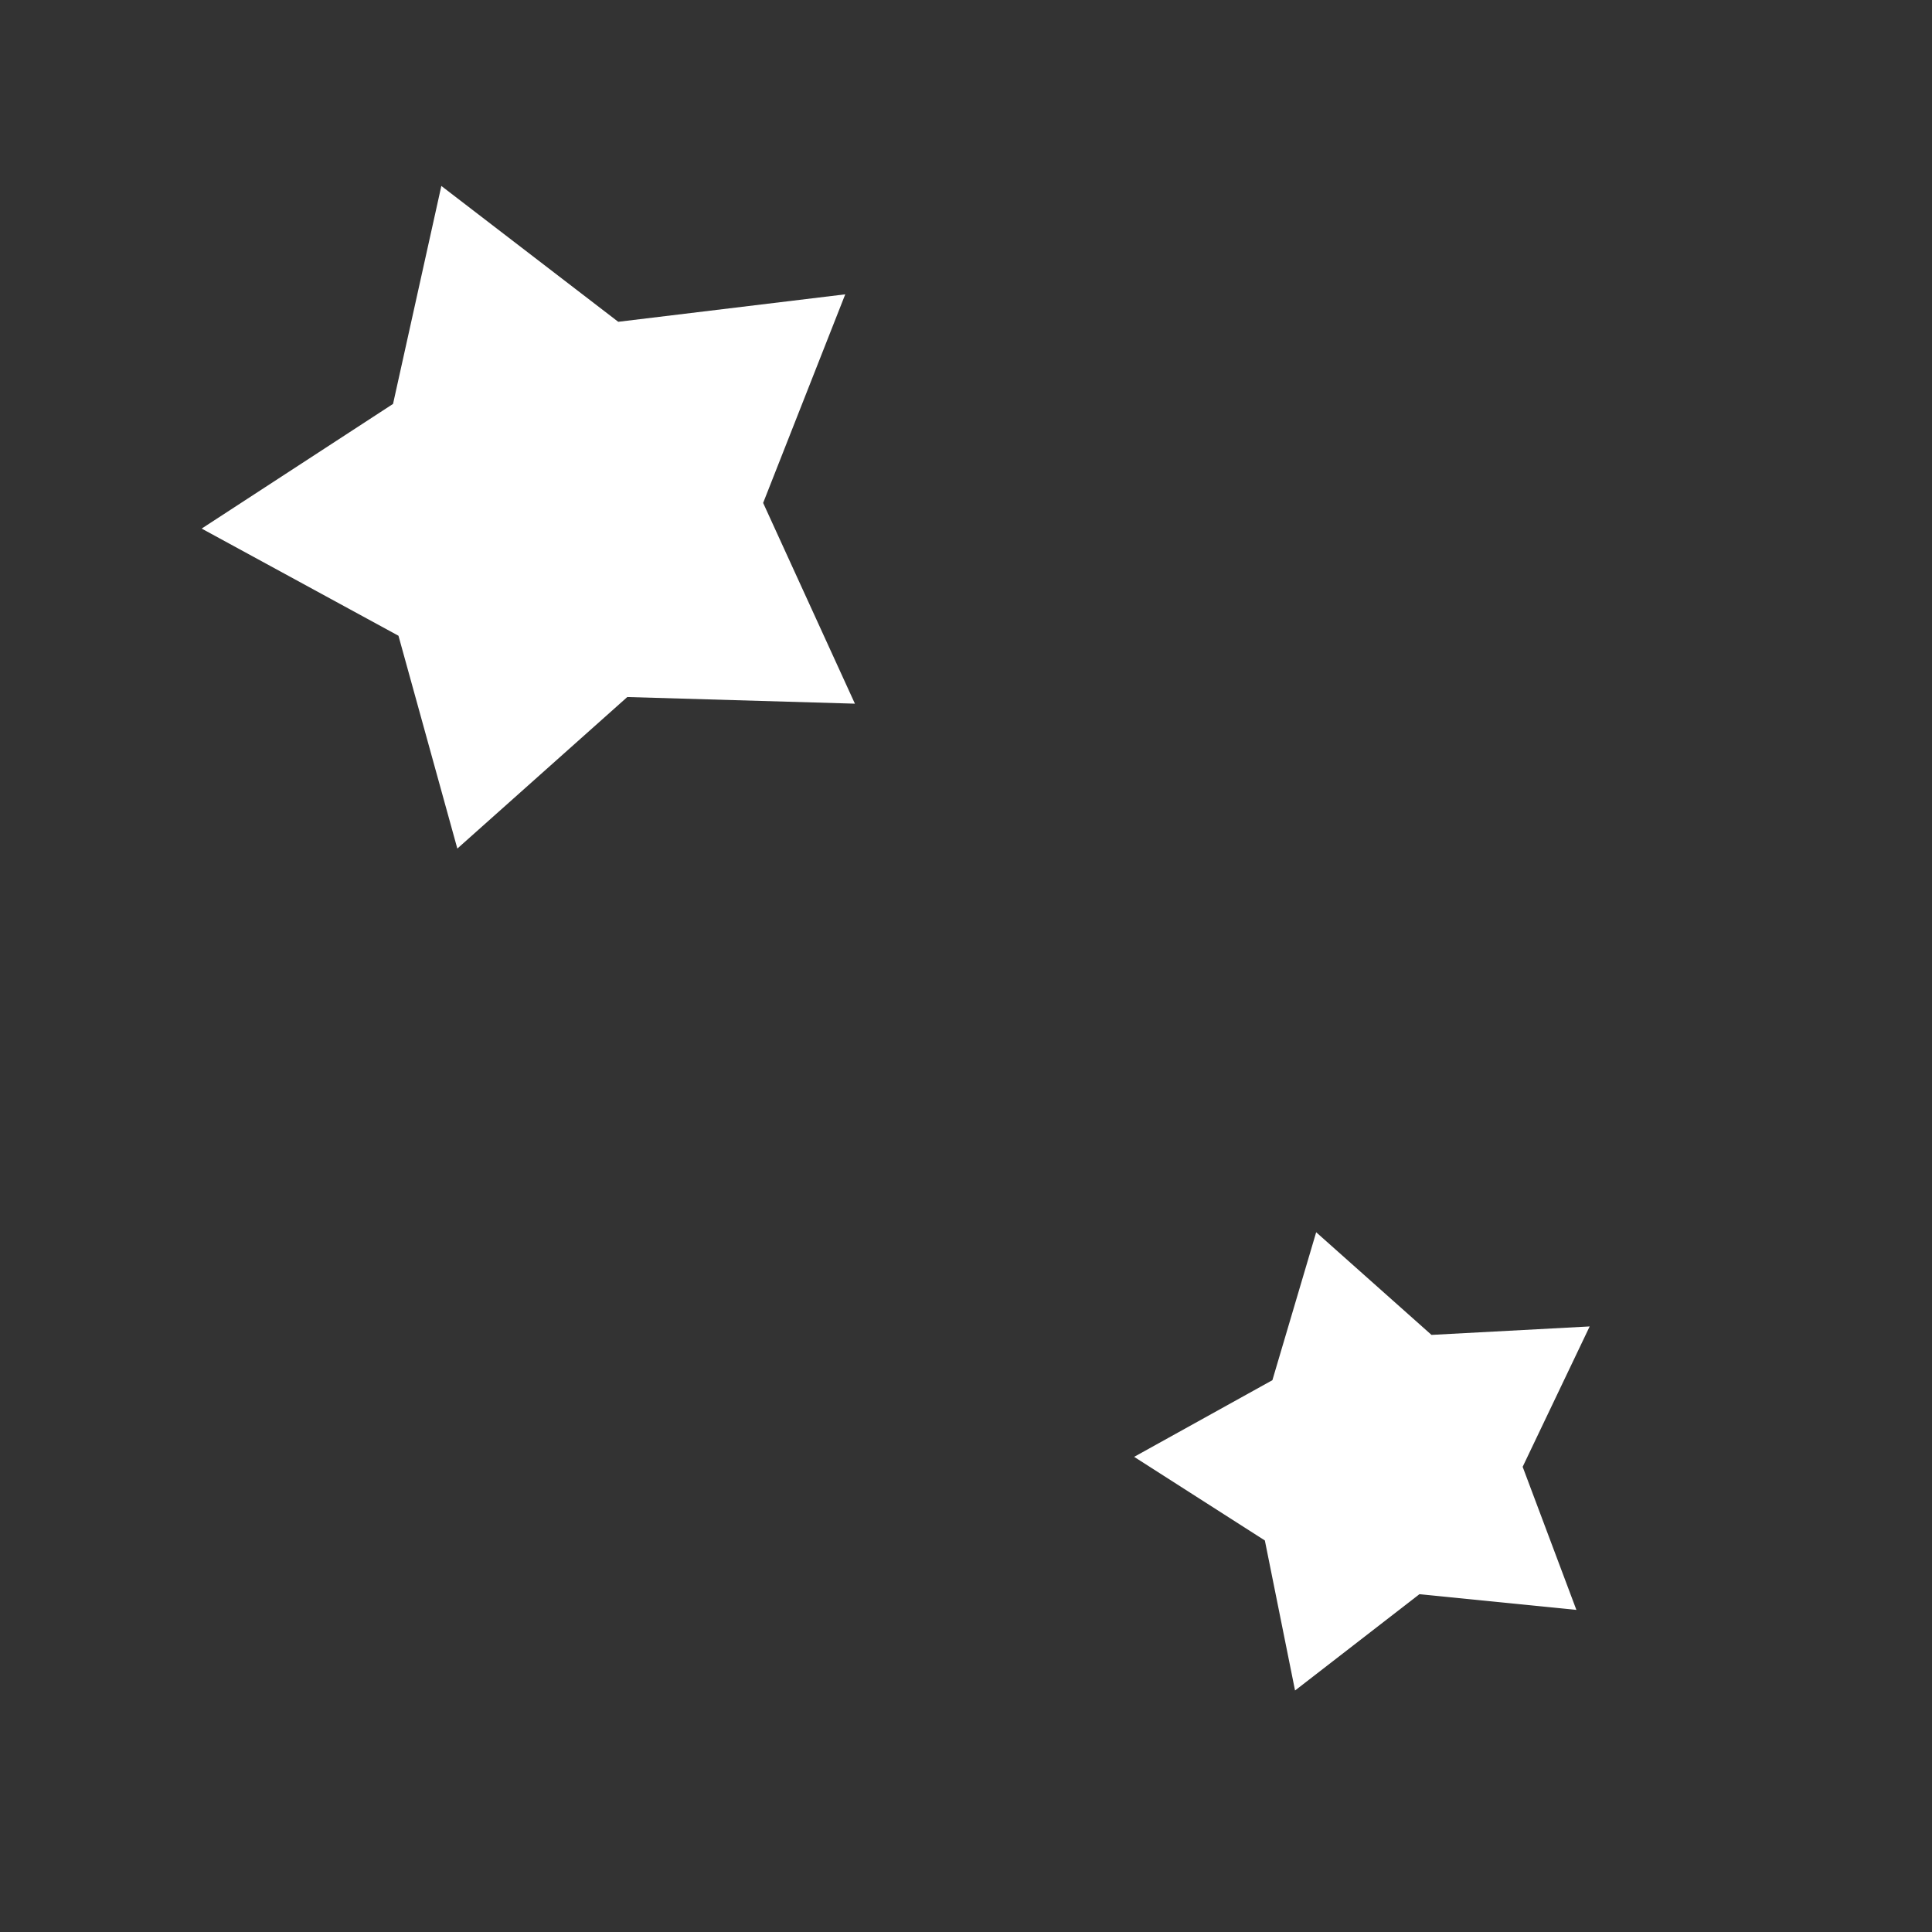
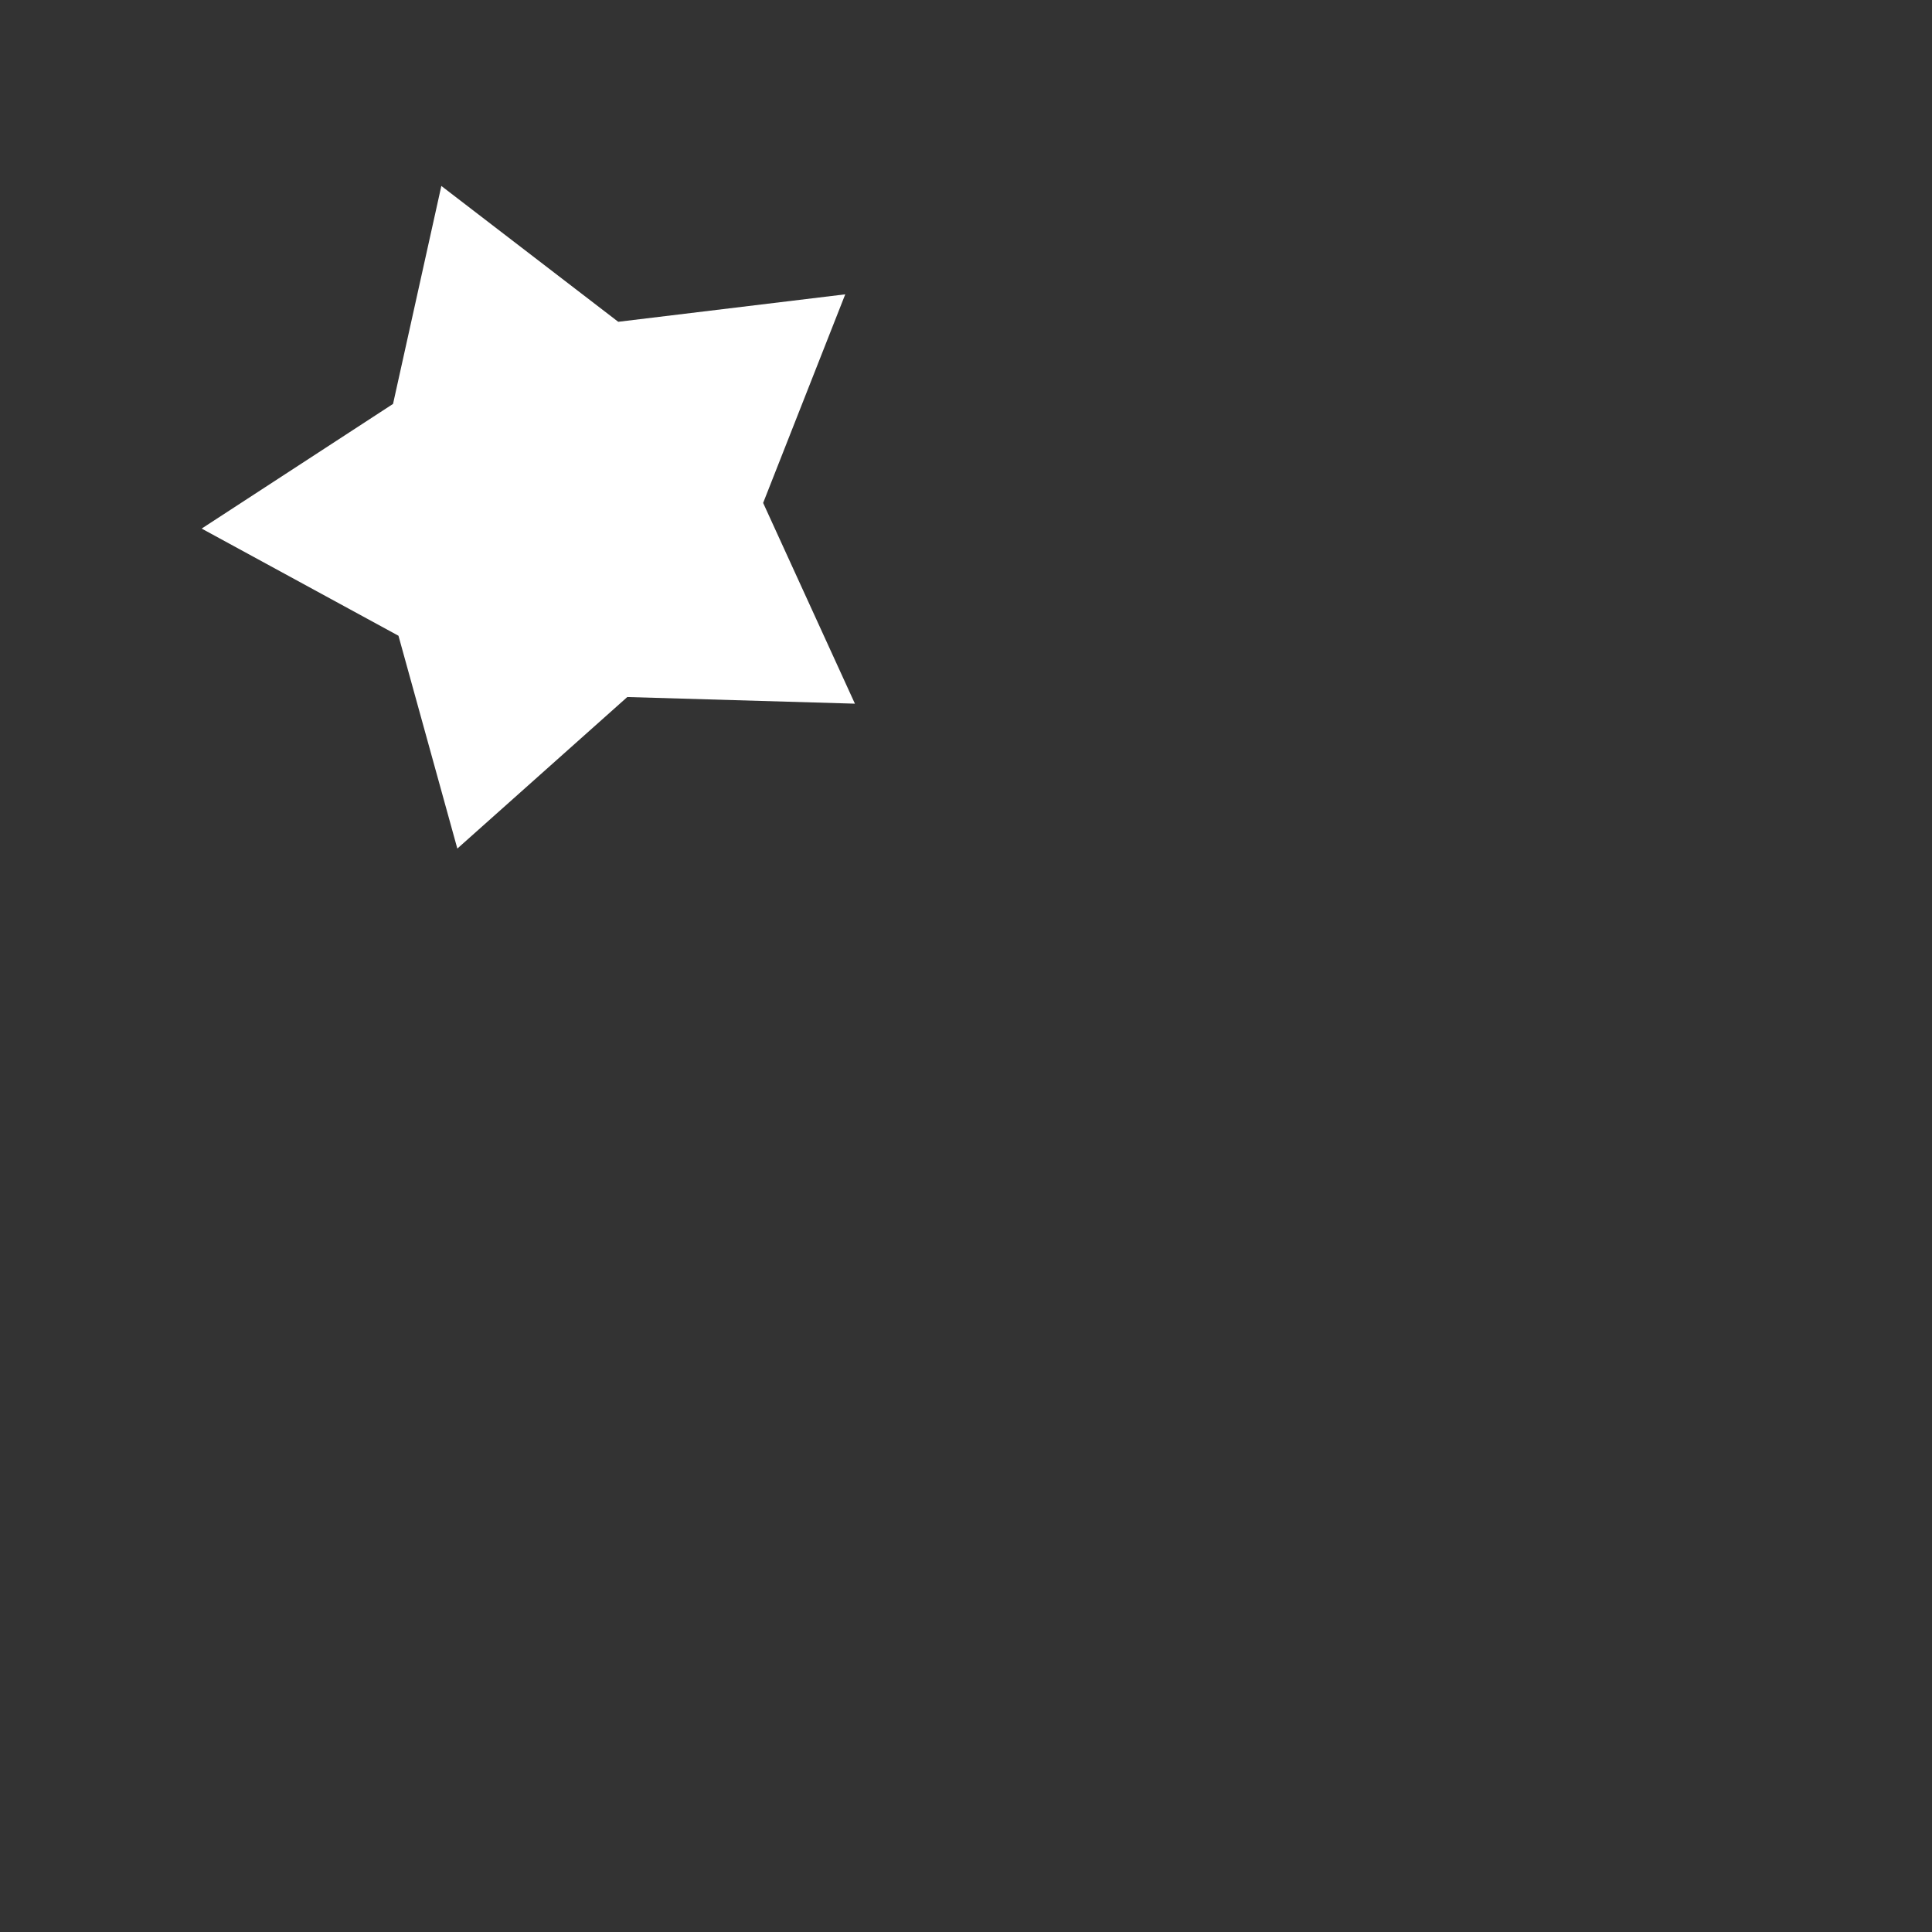
<svg xmlns="http://www.w3.org/2000/svg" viewBox="0 0 64 64">
  <rect x="0" y="0" width="64" height="64" fill="#333333" stroke="none" />
  <g fill="#fff">
-     <path d="m43.6 40.82 3.82 3.4 5.24-.28-2.22 4.65 1.78 4.74-5.2-.52L42.9 56l-1-4.97-4.33-2.77 4.58-2.54Z" />
    <path d="m14.62 6.16 5.86 4.5L28 9.75l-2.72 6.91 3.04 6.65-7.54-.22-5.63 5.02-1.95-7.05-6.52-3.55 6.34-4.13Z" />
  </g>
</svg>